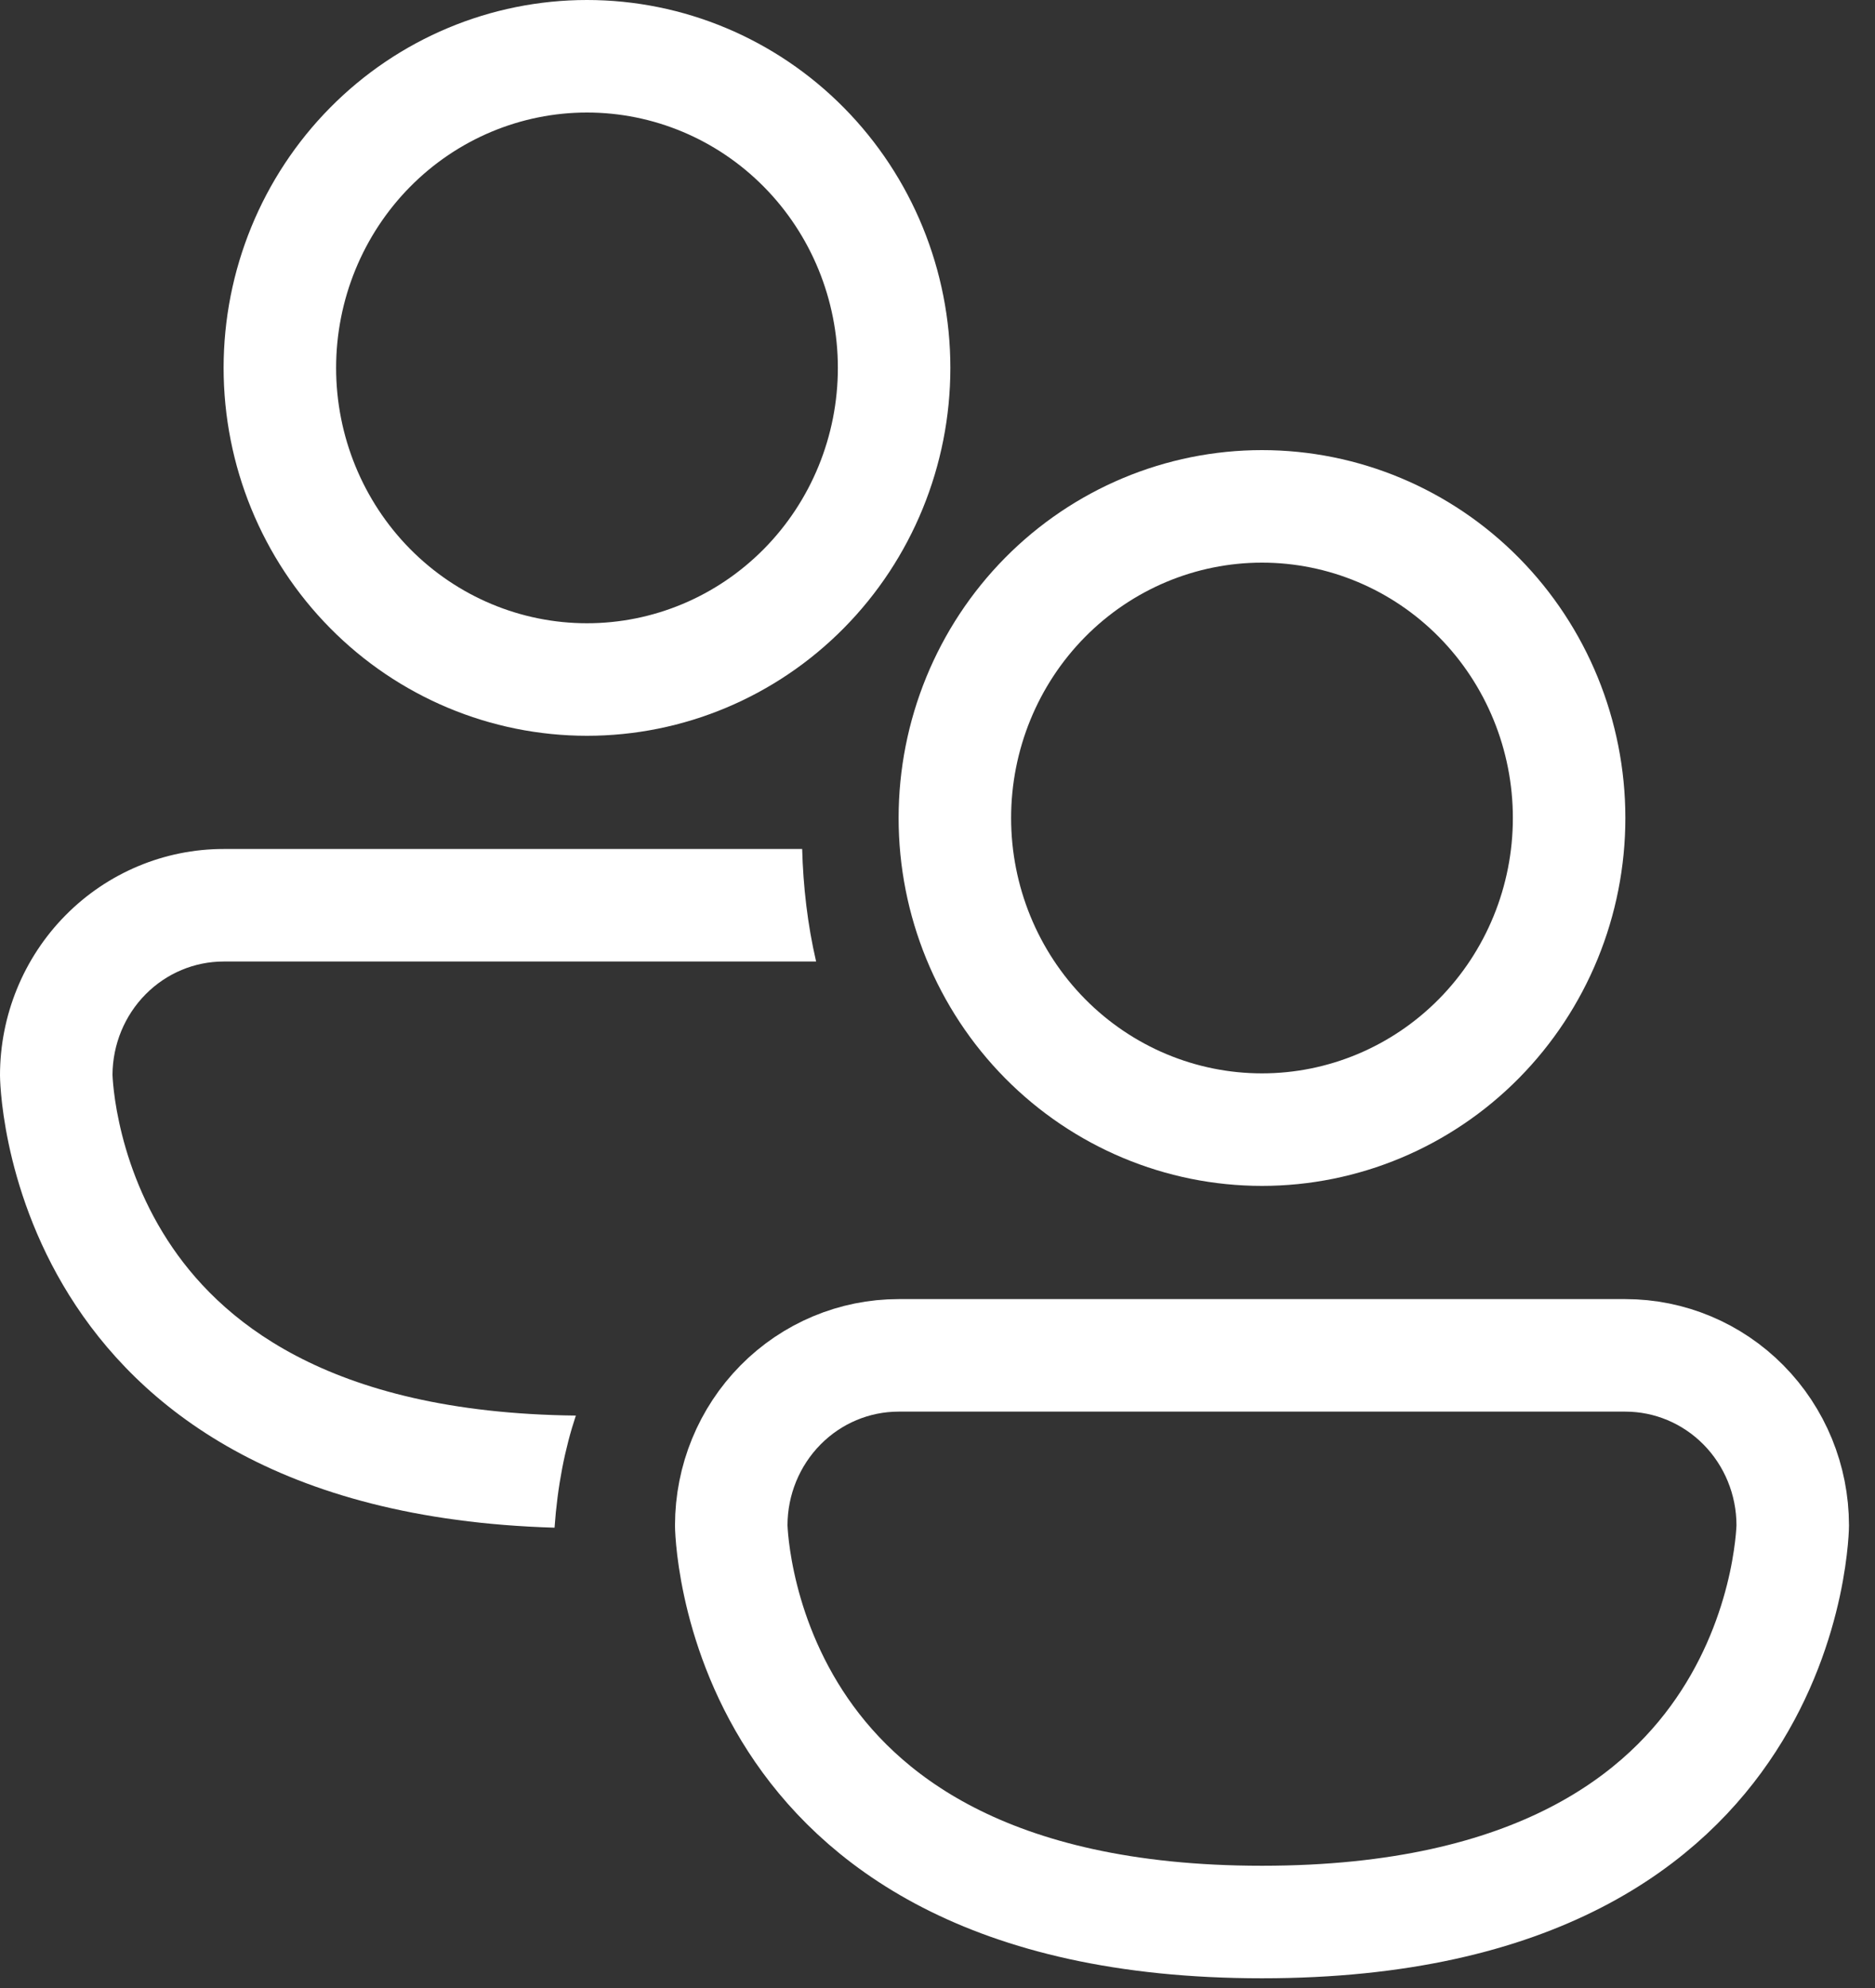
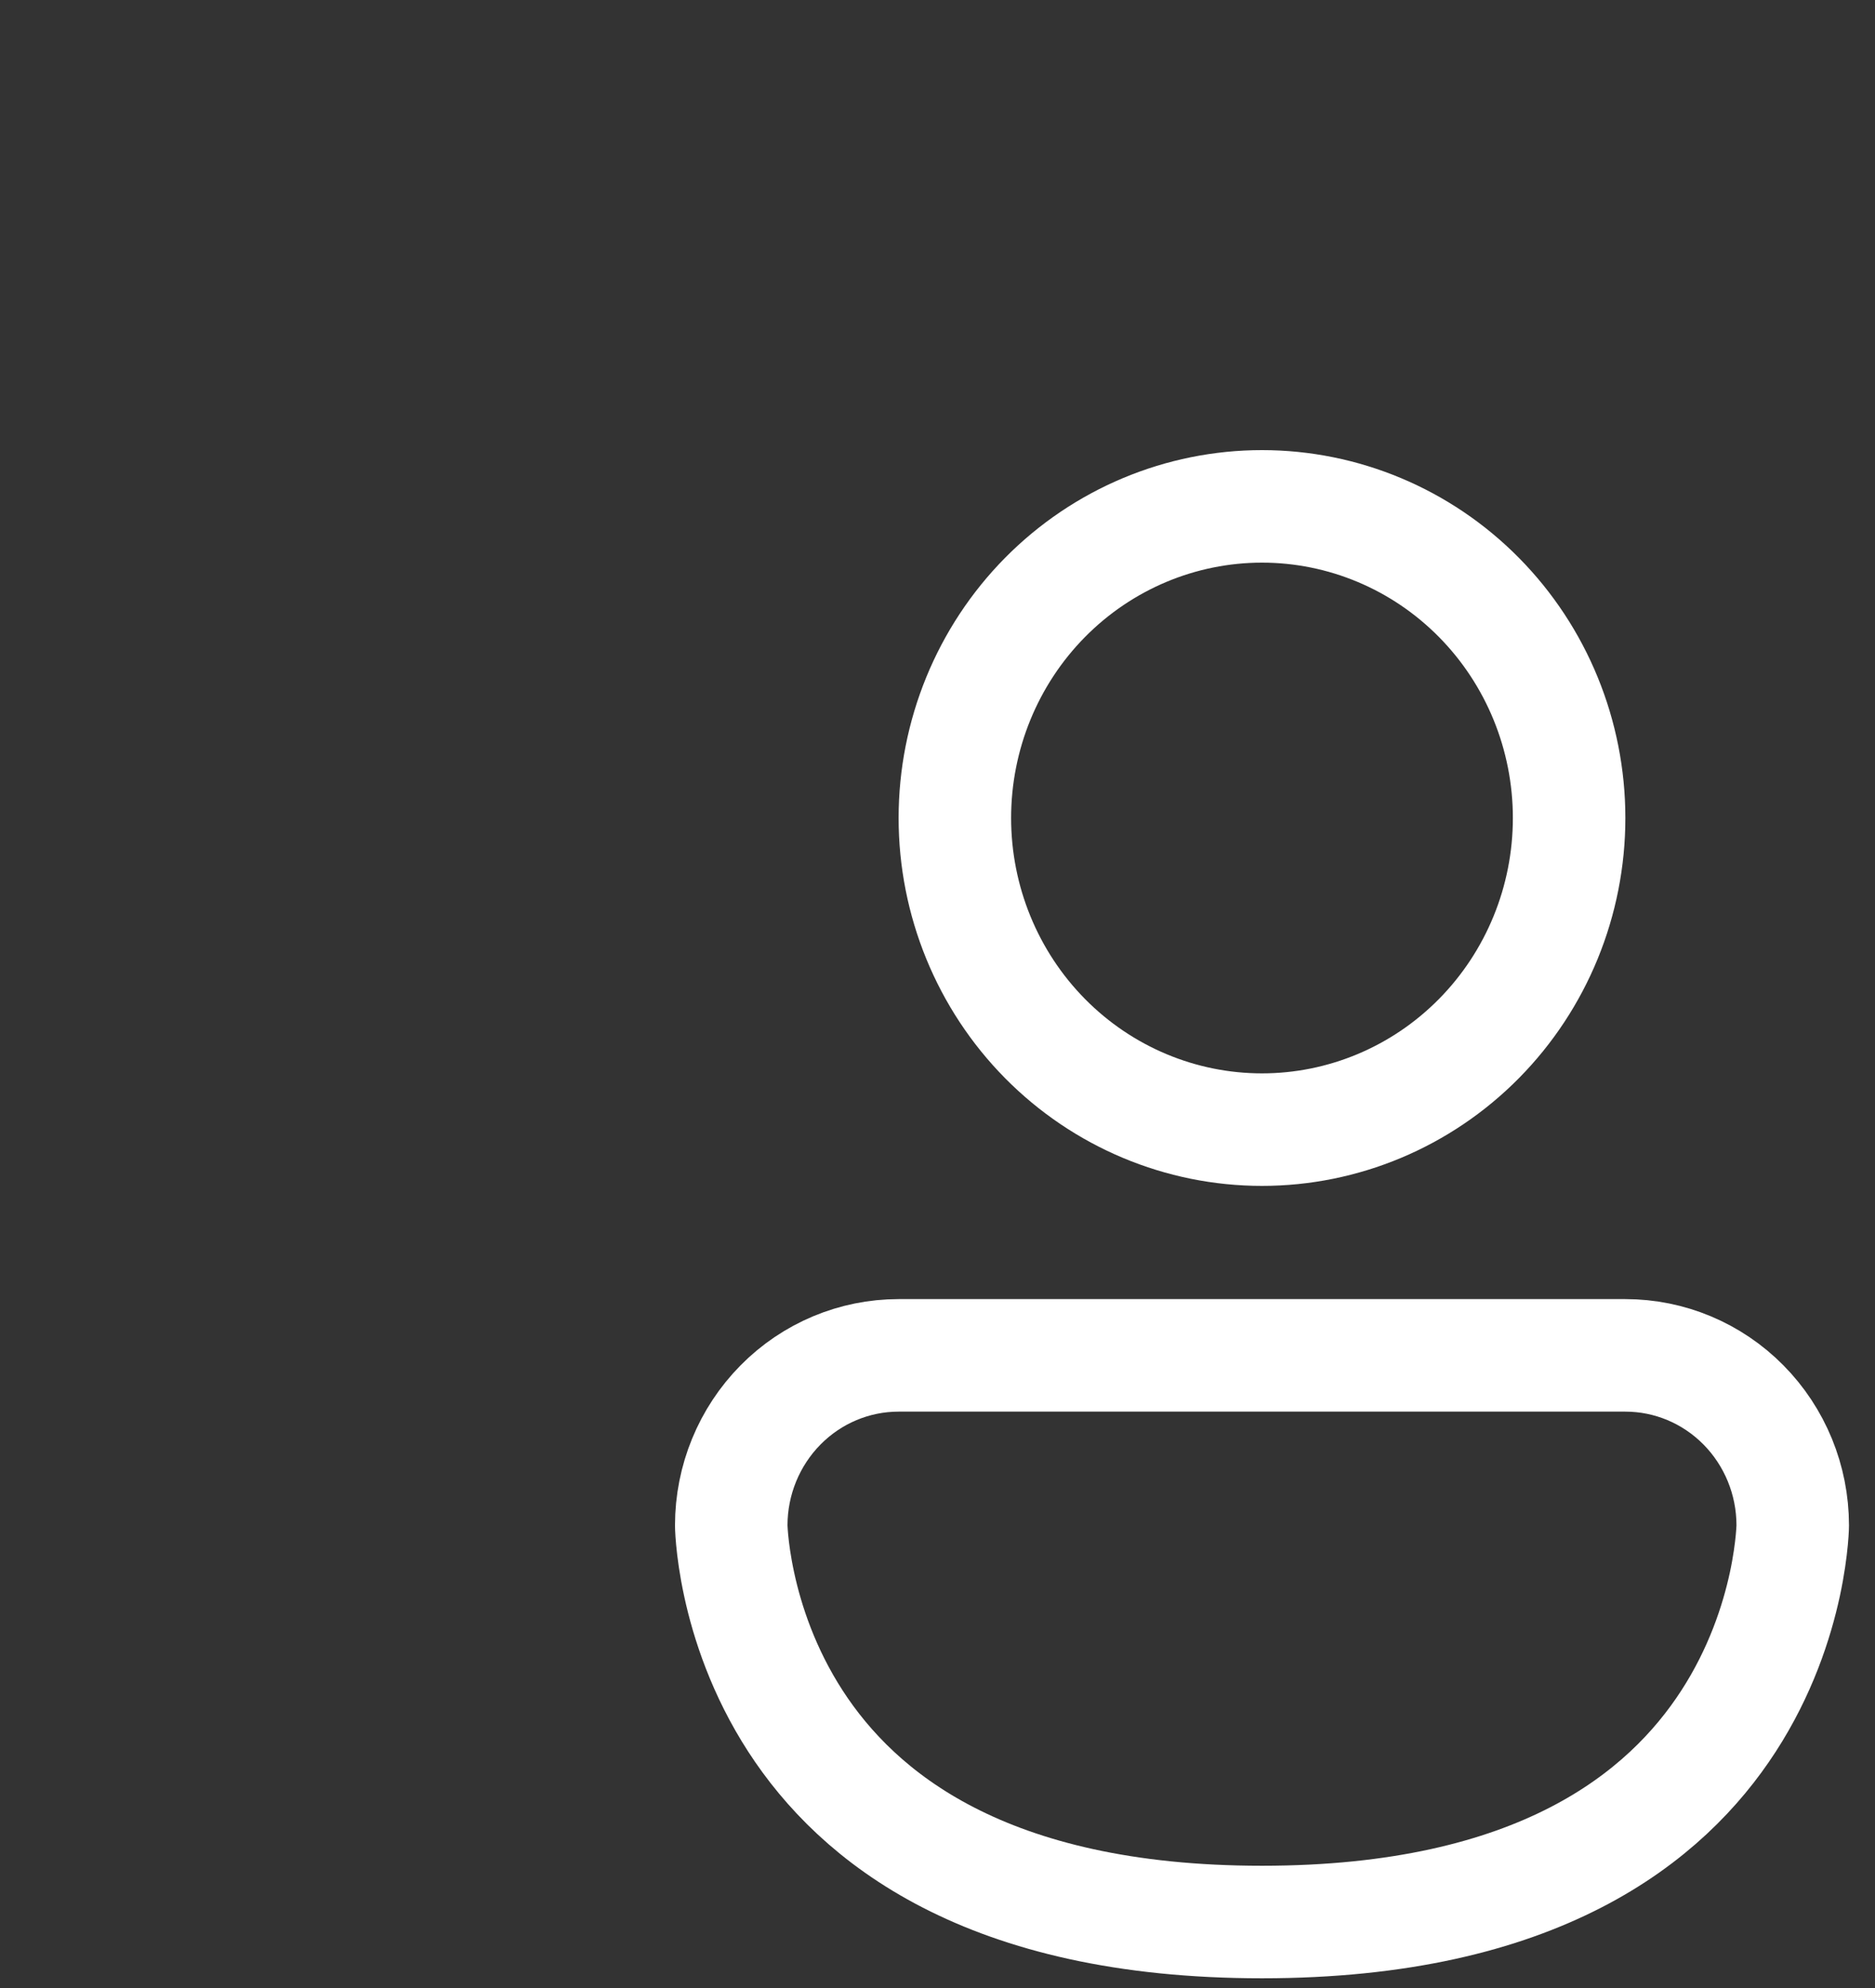
<svg xmlns="http://www.w3.org/2000/svg" width="50" height="53" viewBox="0 0 50 53" fill="none">
  <rect x="0" y="0" width="50" height="53" fill="#333333" stroke="none" />
  <path d="M39.438 27.689C37.901 29.245 35.819 30.116 33.653 30.116C31.487 30.116 29.406 29.245 27.868 27.689C26.33 26.132 25.463 24.017 25.463 21.808C25.463 19.599 26.33 17.484 27.868 15.927C29.406 14.371 31.487 13.5 33.653 13.5C35.819 13.5 37.901 14.371 39.438 15.927C40.976 17.484 41.843 19.599 41.843 21.808C41.843 24.017 40.976 26.132 39.438 27.689ZM19.5 40.664C19.501 39.458 19.976 38.304 20.814 37.456C21.652 36.607 22.785 36.134 23.963 36.134H43.343C44.521 36.134 45.654 36.607 46.493 37.456C47.331 38.304 47.805 39.457 47.806 40.664L47.806 40.673C47.806 40.685 47.805 40.708 47.804 40.74C47.801 40.806 47.795 40.911 47.782 41.05C47.756 41.328 47.703 41.74 47.596 42.239C47.379 43.242 46.947 44.57 46.091 45.889C44.439 48.438 41.025 51.241 33.653 51.241C26.282 51.241 22.868 48.438 21.215 45.889C20.36 44.57 19.927 43.242 19.711 42.239C19.603 41.74 19.55 41.328 19.524 41.05C19.511 40.911 19.505 40.806 19.502 40.74C19.501 40.708 19.5 40.685 19.5 40.673L19.5 40.664Z" stroke="white" stroke-width="3" />
-   <path fill-rule="evenodd" clip-rule="evenodd" d="M14.788 40.728C14.866 39.618 15.062 38.625 15.356 37.739C8.653 37.666 5.802 35.122 4.474 33.073C3.741 31.943 3.366 30.796 3.177 29.922C3.083 29.489 3.039 29.139 3.018 28.912C3.007 28.799 3.003 28.718 3.001 28.676L3 28.65C3.005 27.841 3.325 27.072 3.881 26.51C4.439 25.945 5.189 25.634 5.963 25.634H21.763C21.532 24.64 21.418 23.626 21.391 22.634H5.963C4.382 22.634 2.865 23.27 1.747 24.402C0.628 25.534 0 27.069 0 28.67C0 28.67 4.58751e-07 40.292 14.788 40.728ZM15.653 16.616C17.416 16.616 19.113 15.908 20.371 14.635C21.63 13.361 22.343 11.625 22.343 9.808C22.343 7.991 21.63 6.255 20.371 4.981C19.113 3.708 17.416 3 15.653 3C13.891 3 12.193 3.708 10.935 4.981C9.677 6.255 8.963 7.991 8.963 9.808C8.963 11.625 9.677 13.361 10.935 14.635C12.193 15.908 13.891 16.616 15.653 16.616ZM22.505 16.743C20.688 18.583 18.223 19.616 15.653 19.616C13.083 19.616 10.618 18.583 8.801 16.743C6.984 14.904 5.963 12.409 5.963 9.808C5.963 7.207 6.984 4.712 8.801 2.873C10.618 1.033 13.083 0 15.653 0C18.223 0 20.688 1.033 22.505 2.873C24.322 4.712 25.343 7.207 25.343 9.808C25.343 12.409 24.322 14.904 22.505 16.743Z" fill="white" />
</svg>